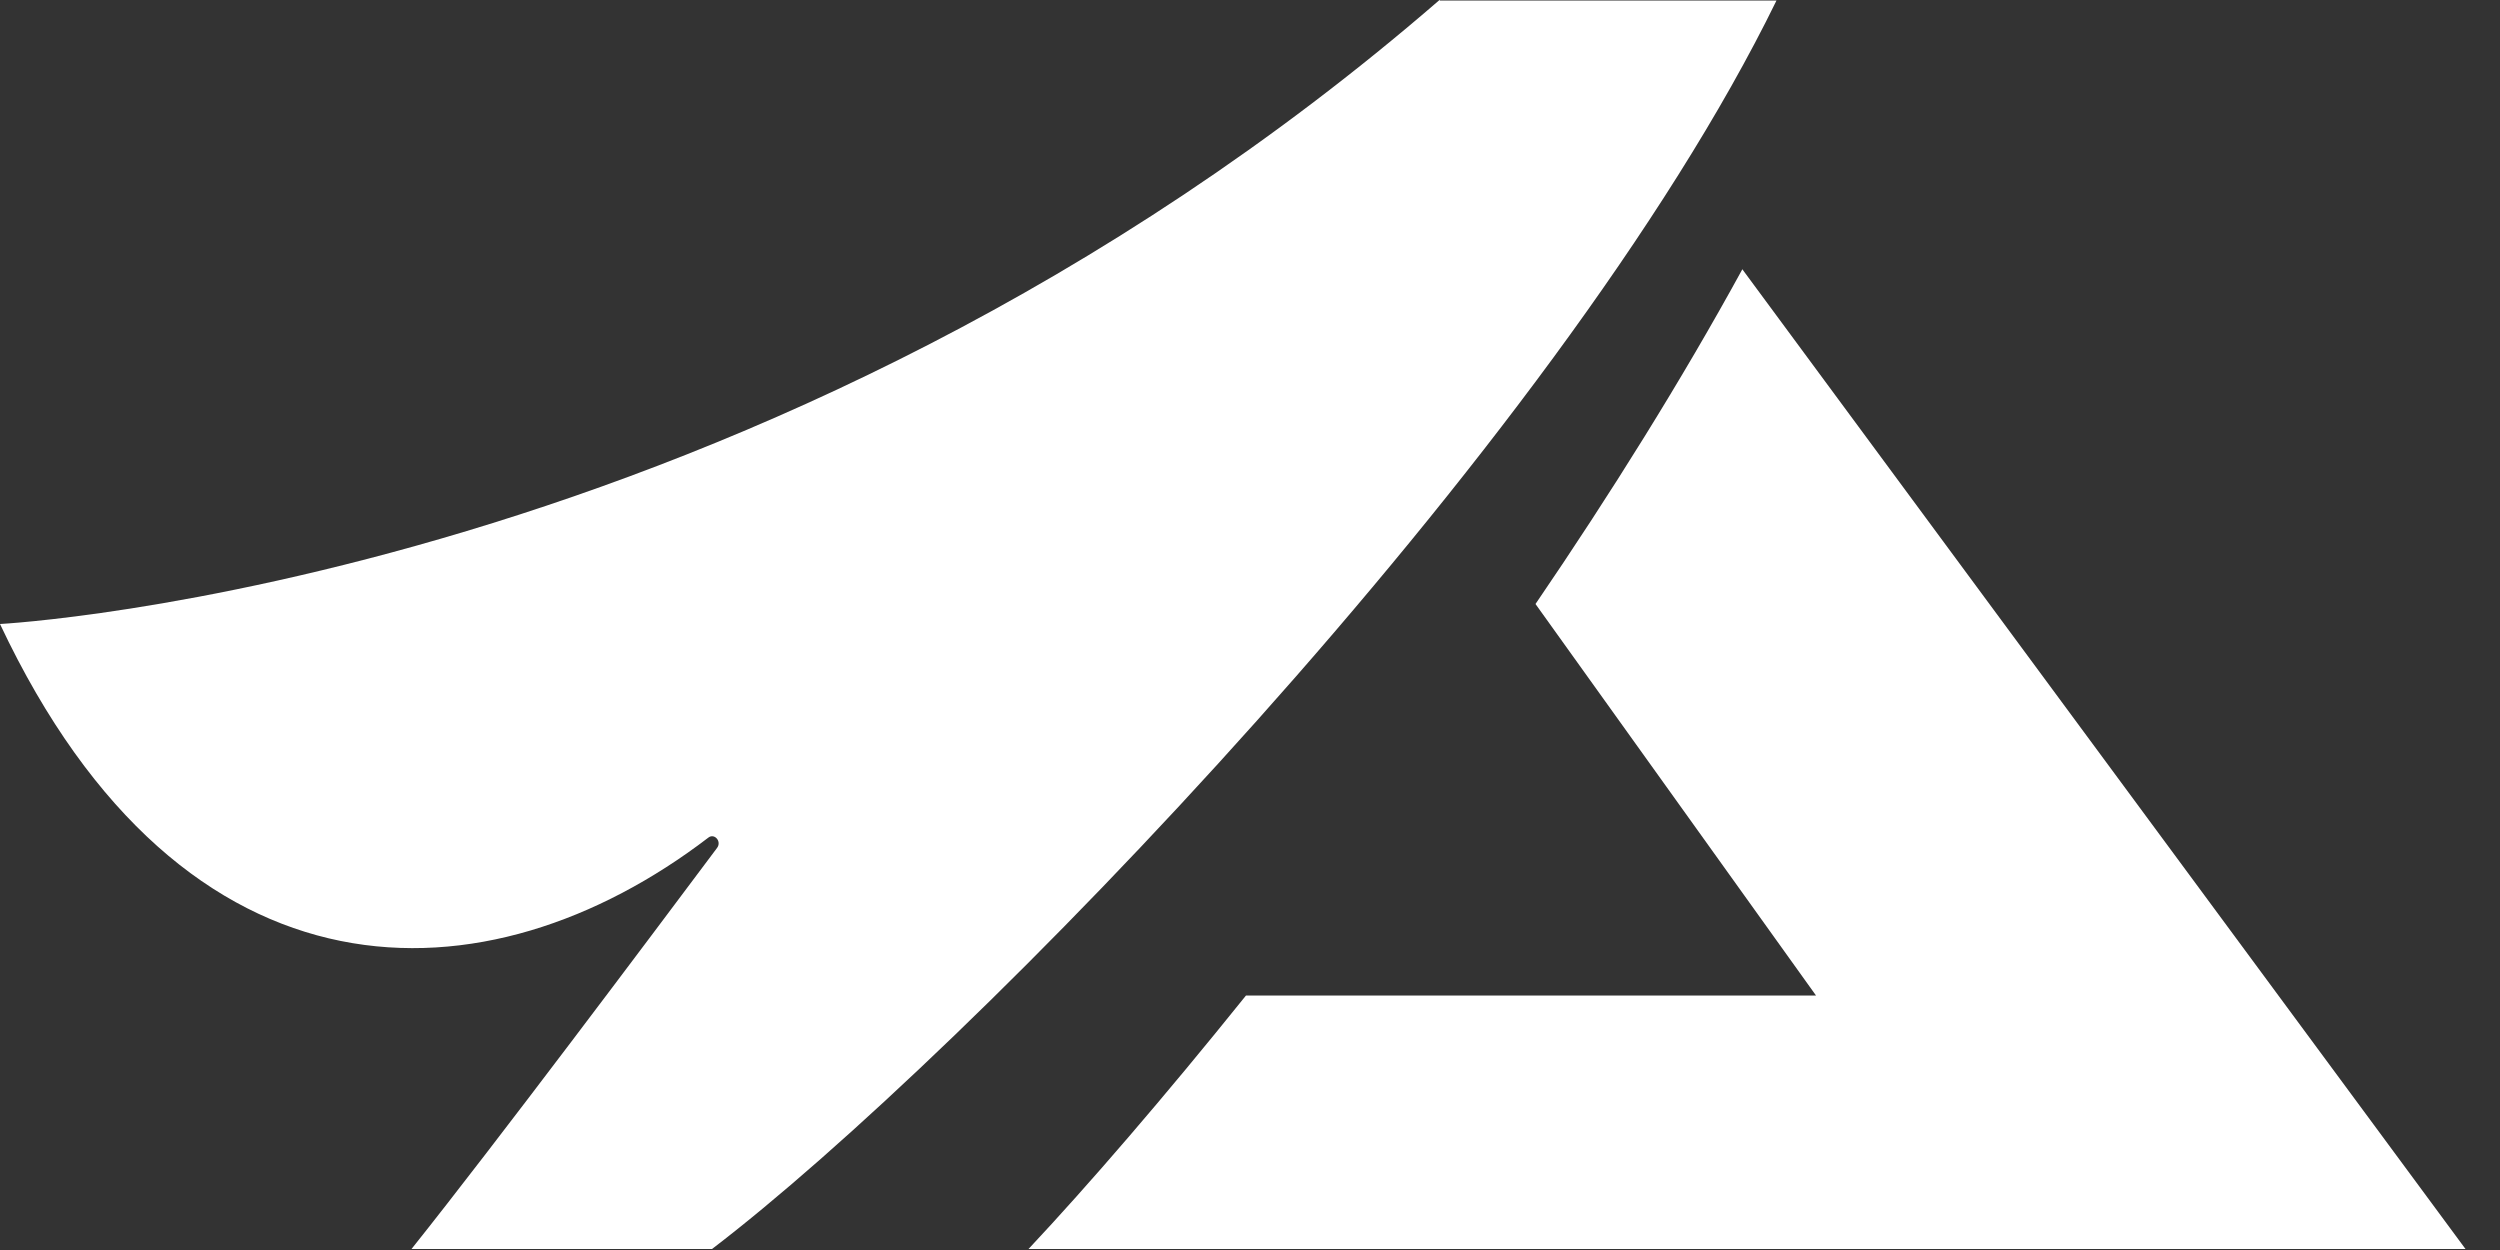
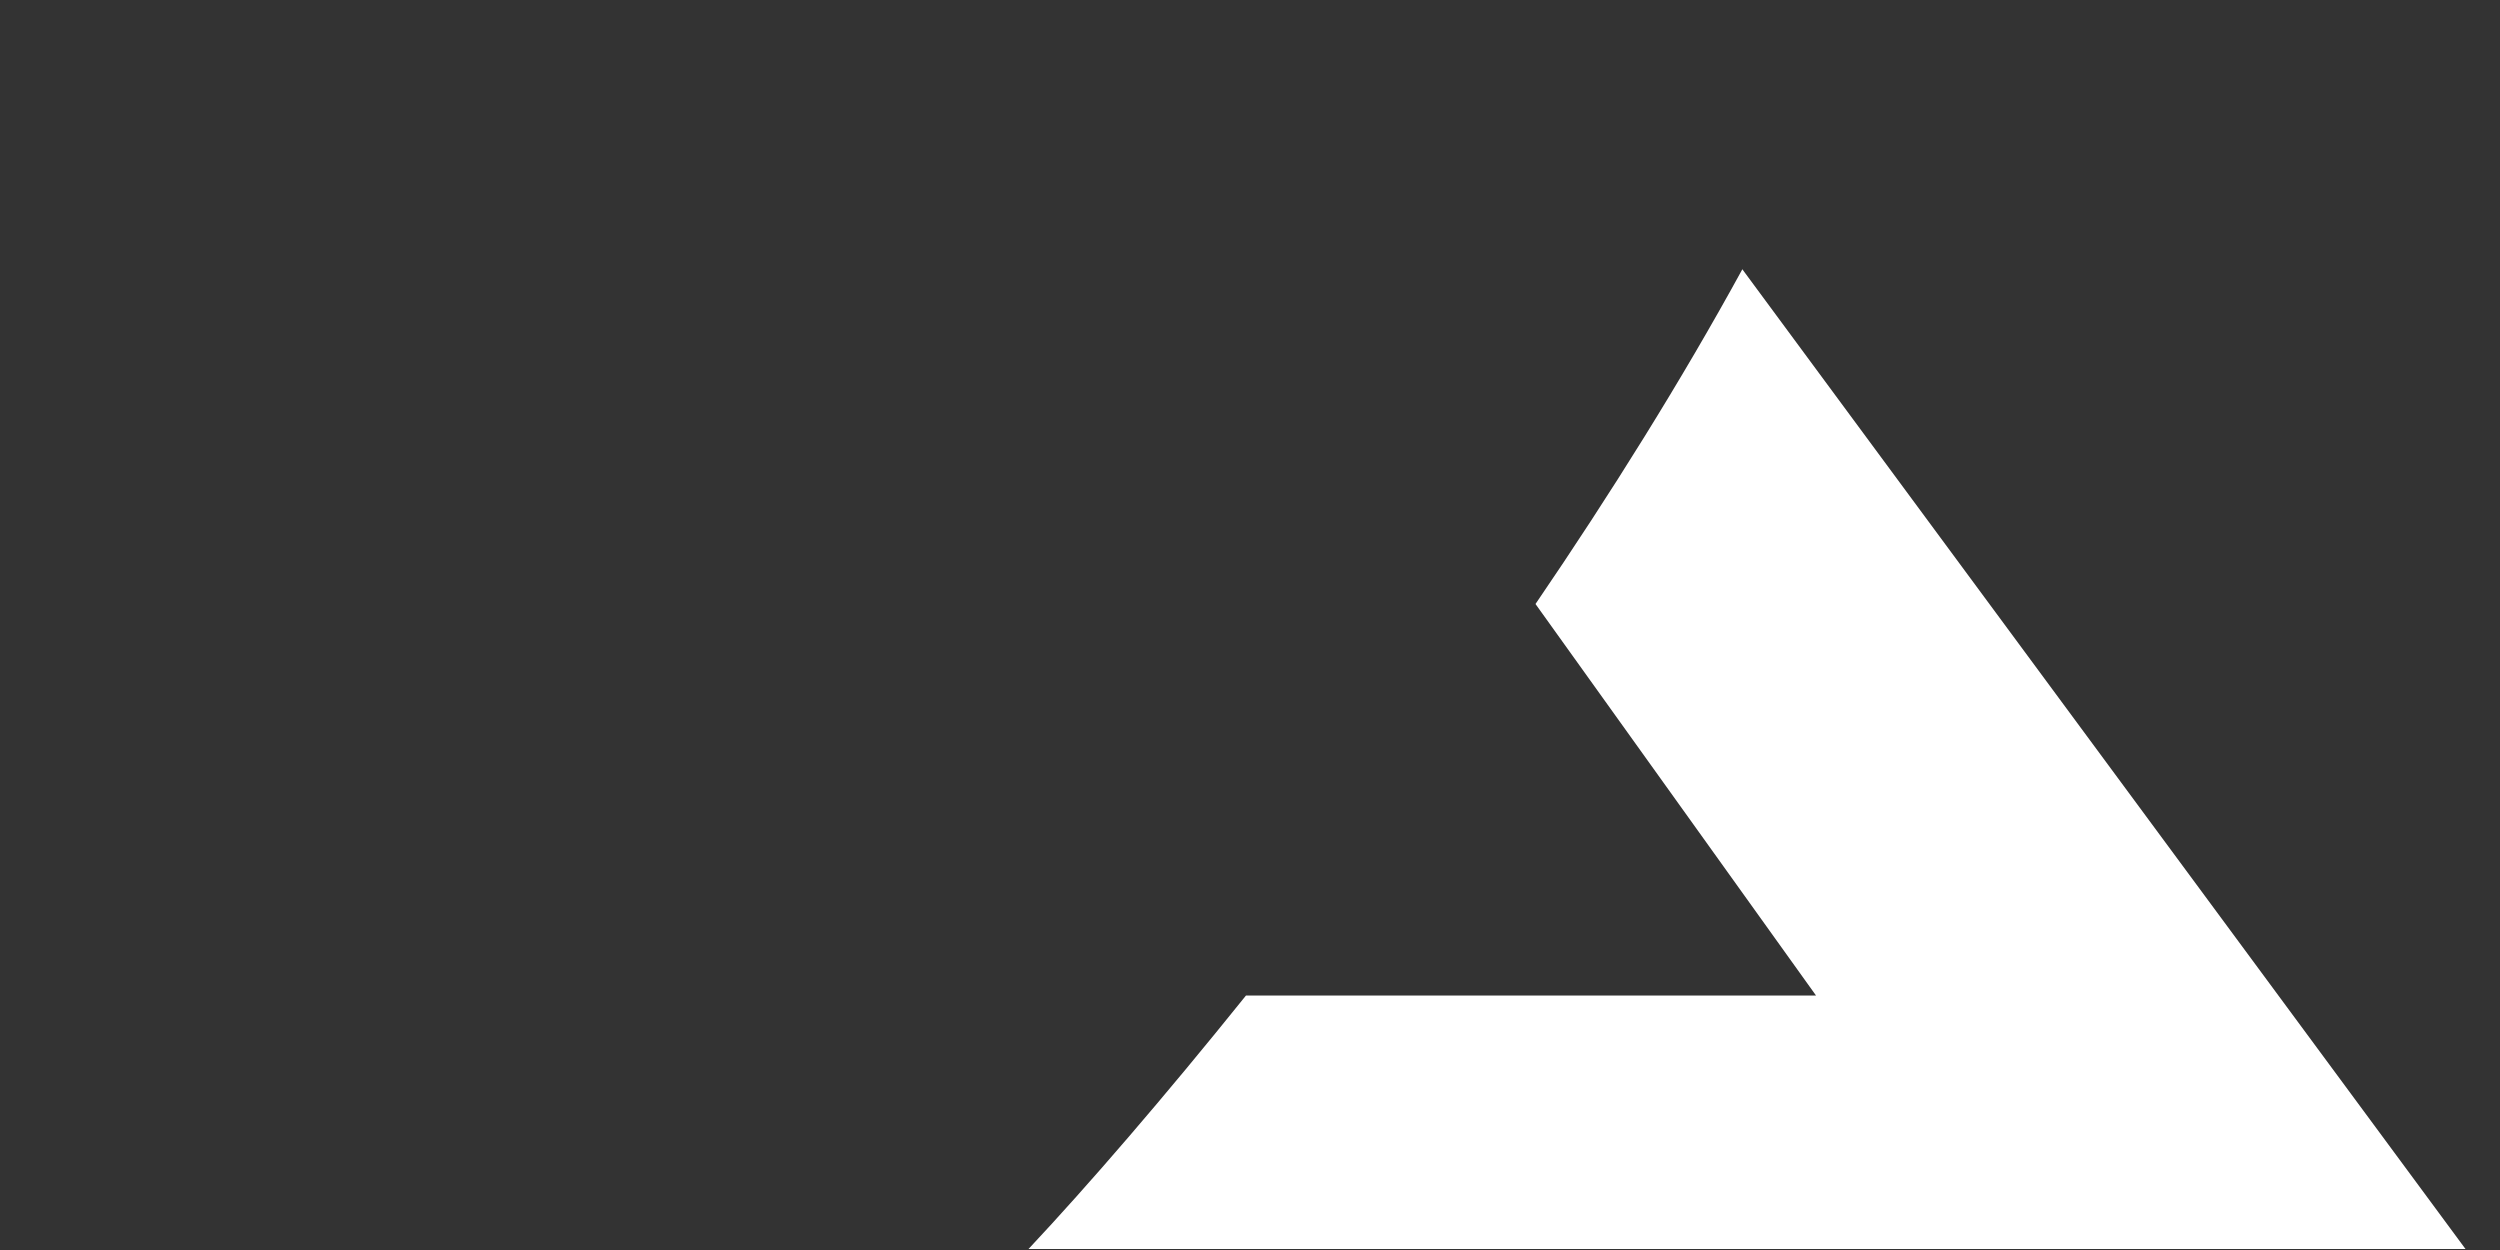
<svg xmlns="http://www.w3.org/2000/svg" width="50" height="25" viewBox="0 0 50 25" fill="none">
  <rect x="0" y="0" width="50" height="25" fill="#333333" stroke="none" />
  <g clip-path="url(#clip0_6104_7145)">
    <path d="M34.85 5.38C33.63 7.61 32.21 9.88 30.71 12.08L36.32 19.91H24.92C23.28 21.95 21.77 23.7 20.57 24.98H49.31L34.85 5.39V5.38Z" fill="white" />
-     <path d="M28.79 0C15.3 11.68 0 12.48 0 12.48C3.69 20.31 9.75 20.13 14.17 16.75C14.29 16.66 14.44 16.83 14.34 16.96C12.97 18.79 9.96 22.81 8.23 24.98H14.24C19.3 21.12 31.15 8.98 35.53 0.01H28.8L28.79 0Z" fill="white" />
  </g>
  <defs>
    <clipPath id="clip0_6104_7145">
      <rect width="49.32" height="24.98" fill="white" />
    </clipPath>
  </defs>
</svg>